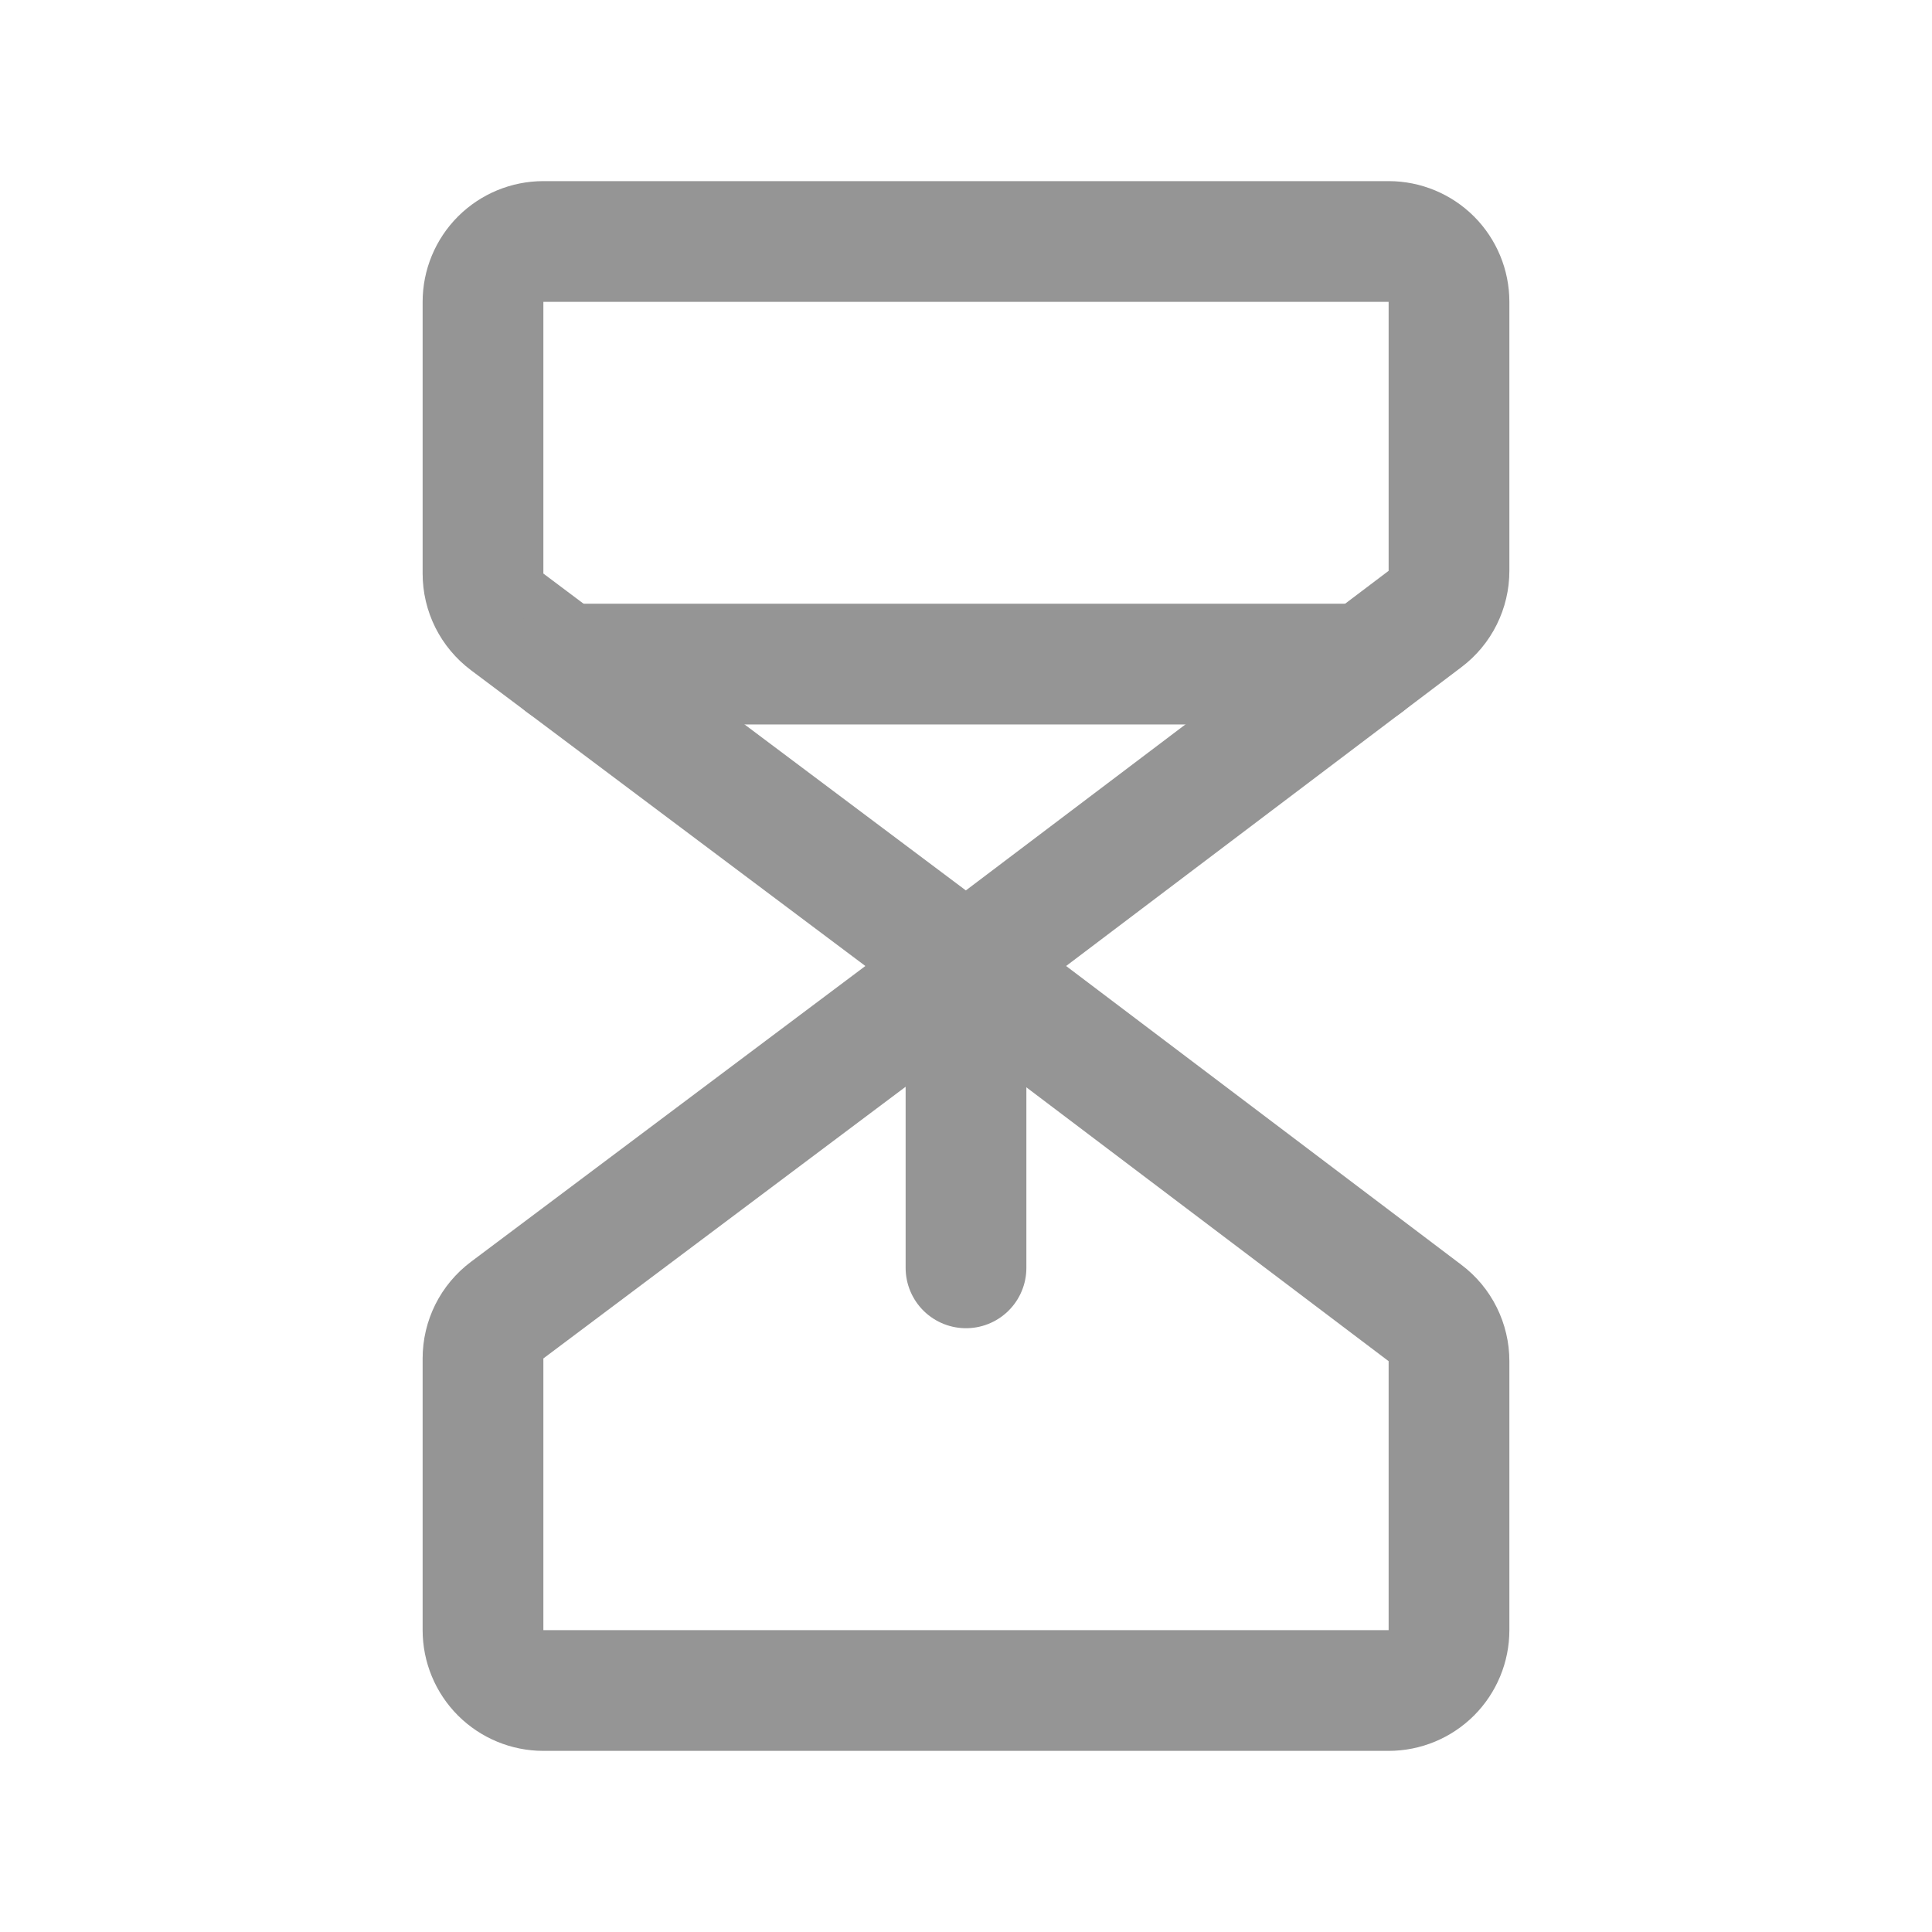
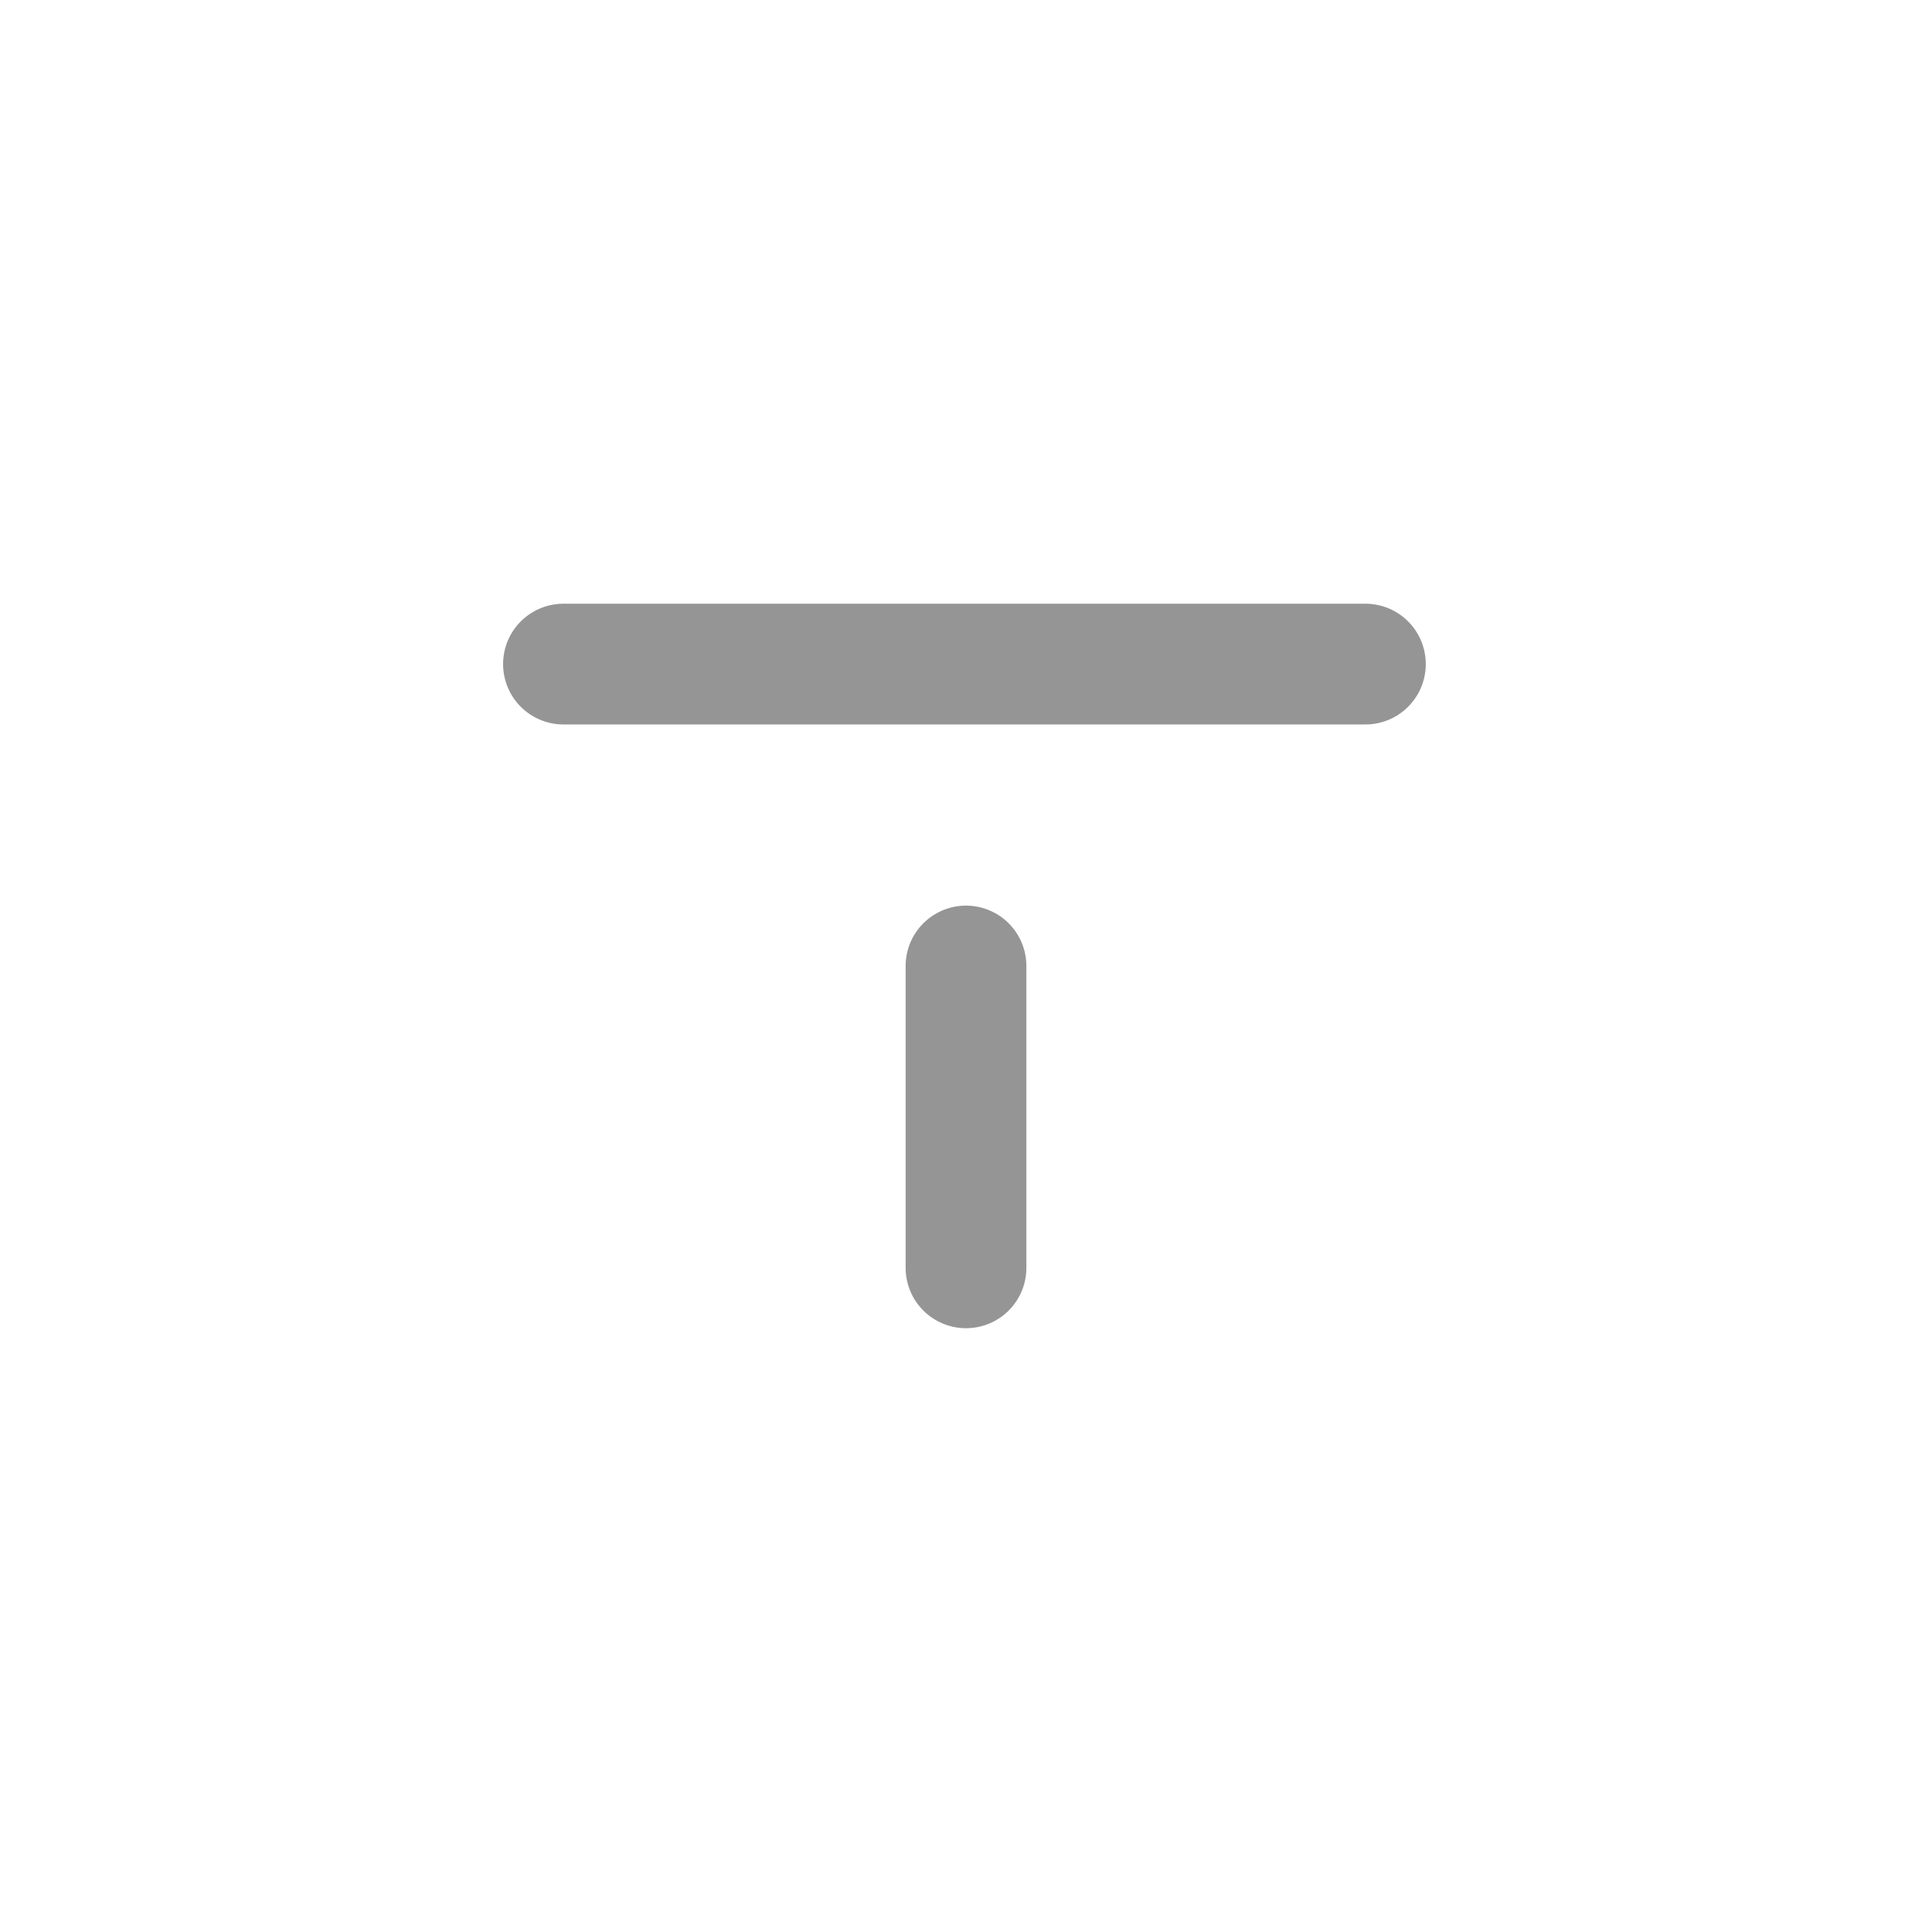
<svg xmlns="http://www.w3.org/2000/svg" width="48" height="48" viewBox="0 0 48 48" fill="none">
-   <path d="M24 24L12.6 15.45C12.414 15.31 12.262 15.129 12.158 14.921C12.054 14.713 12 14.483 12 14.25V7.5C12 7.102 12.158 6.721 12.439 6.439C12.721 6.158 13.102 6 13.5 6H34.5C34.898 6 35.279 6.158 35.561 6.439C35.842 6.721 36 7.102 36 7.5V14.183C36 14.415 35.946 14.643 35.843 14.851C35.74 15.059 35.59 15.239 35.404 15.379L24 24Z" stroke="#959595" stroke-width="3" stroke-linecap="round" stroke-linejoin="round" />
-   <path d="M24 24L12.6 32.55C12.414 32.69 12.262 32.871 12.158 33.079C12.054 33.288 12 33.517 12 33.75V40.5C12 40.898 12.158 41.279 12.439 41.561C12.721 41.842 13.102 42 13.5 42H34.5C34.898 42 35.279 41.842 35.561 41.561C35.842 41.279 36 40.898 36 40.5V33.817C36 33.585 35.946 33.357 35.843 33.149C35.74 32.941 35.59 32.761 35.404 32.621L24 24Z" stroke="#959595" stroke-width="3" stroke-linecap="round" stroke-linejoin="round" />
  <path d="M13.999 16.499H33.923" stroke="#959595" stroke-width="3" stroke-linecap="round" stroke-linejoin="round" />
  <path d="M24 31.499V24" stroke="#959595" stroke-width="3" stroke-linecap="round" stroke-linejoin="round" />
</svg>